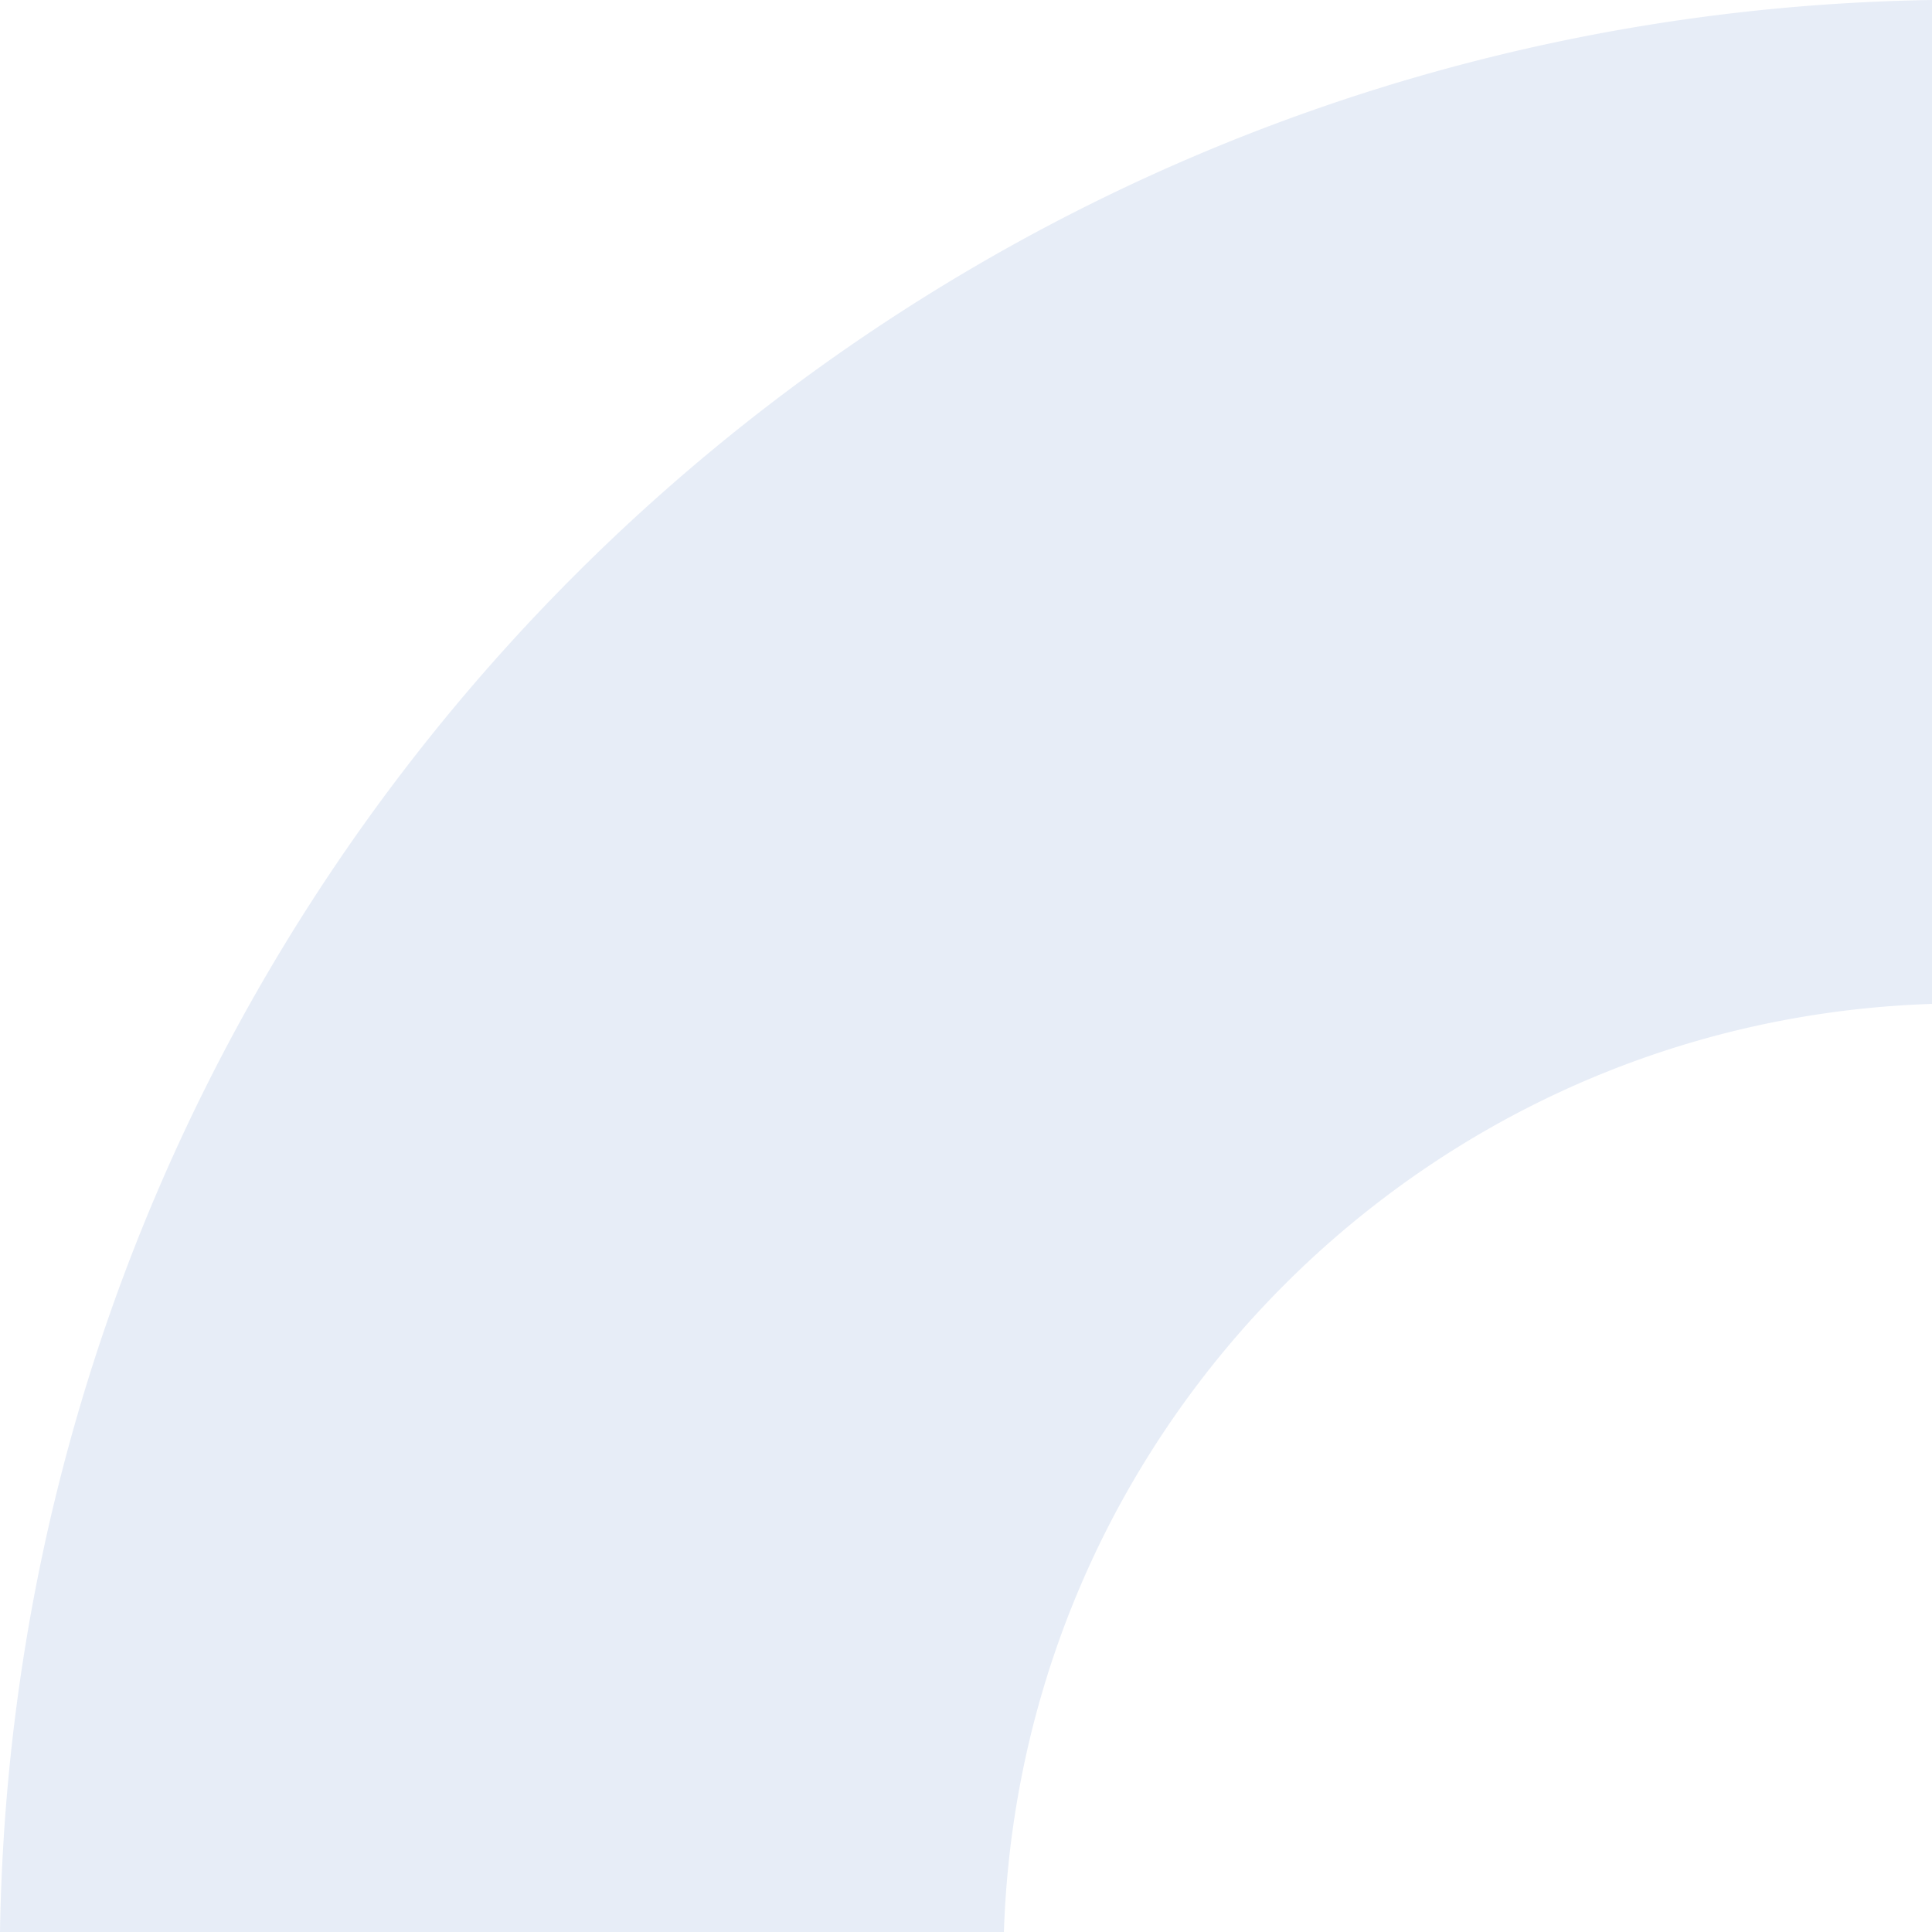
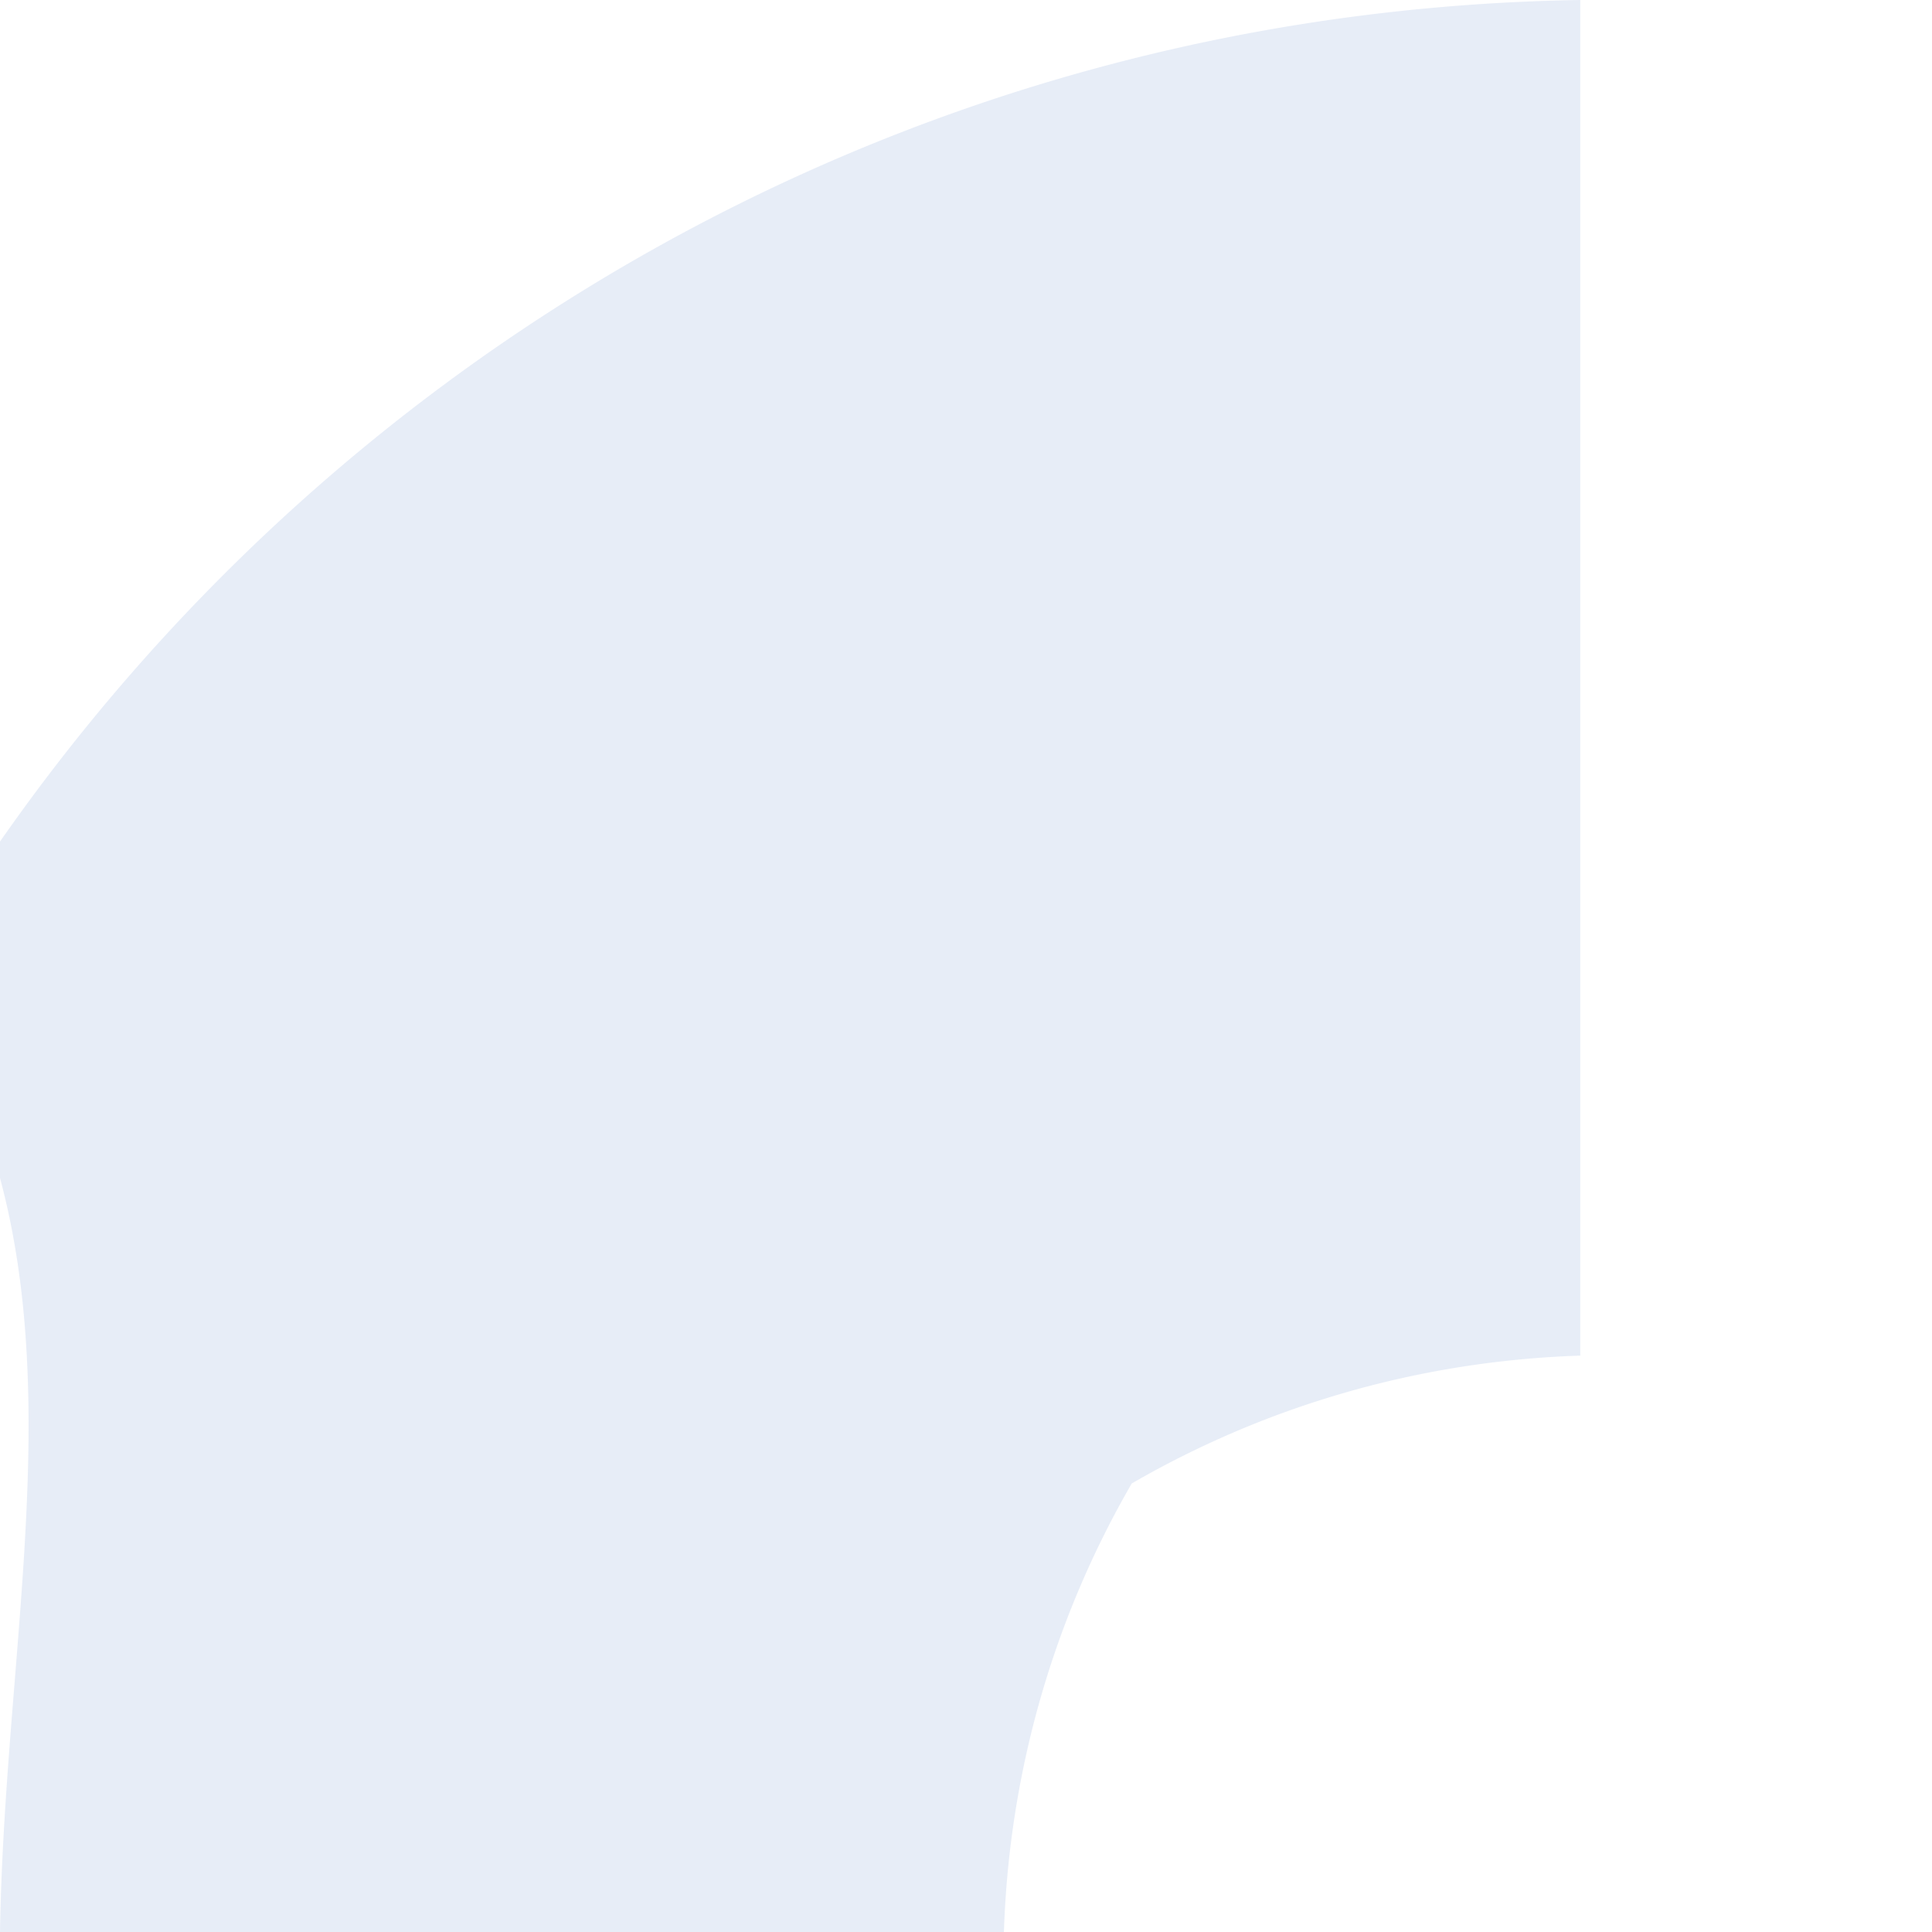
<svg xmlns="http://www.w3.org/2000/svg" width="233" height="233" viewBox="0 0 233 233">
-   <path fill="#2661be" fill-rule="evenodd" d="M136.49 178.907a116.424 116.424 0 0 1 42.418-42.418c16.003-9.26 34.431-14.775 54.092-15.418V0c-41.71.665-80.804 12.102-114.613 31.663a238.062 238.062 0 0 0-86.724 86.724C12.102 152.196.666 191.289 0 233h121.072c.643-19.662 6.158-38.09 15.417-54.093" opacity=".11" />
+   <path fill="#2661be" fill-rule="evenodd" d="M136.49 178.907c16.003-9.26 34.431-14.775 54.092-15.418V0c-41.71.665-80.804 12.102-114.613 31.663a238.062 238.062 0 0 0-86.724 86.724C12.102 152.196.666 191.289 0 233h121.072c.643-19.662 6.158-38.09 15.417-54.093" opacity=".11" />
</svg>